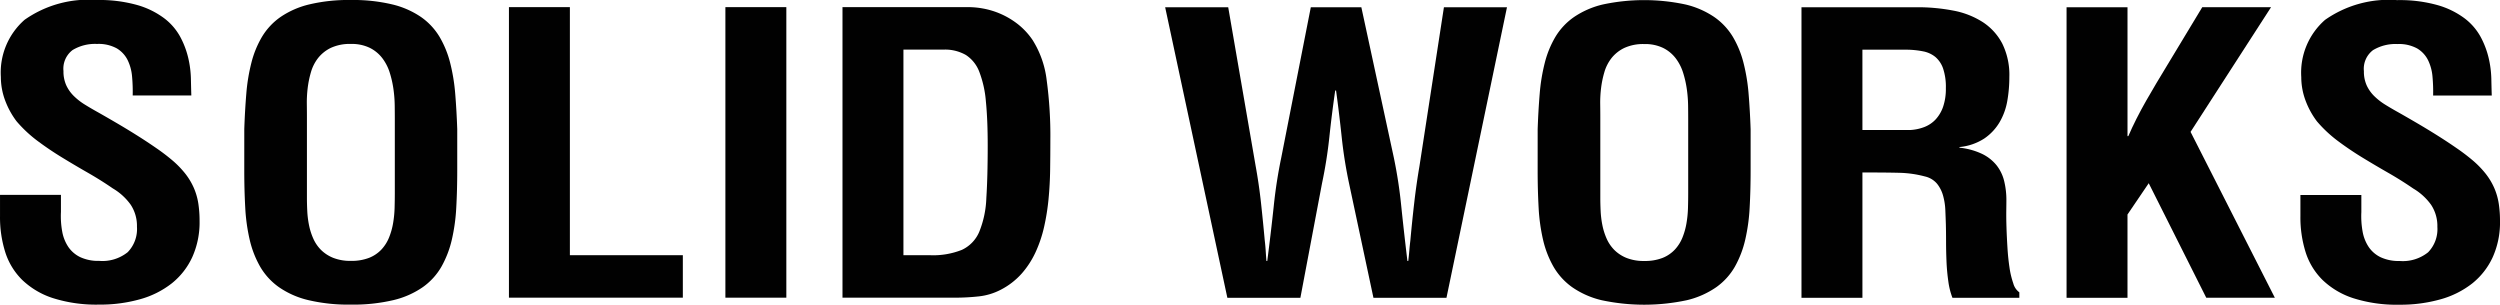
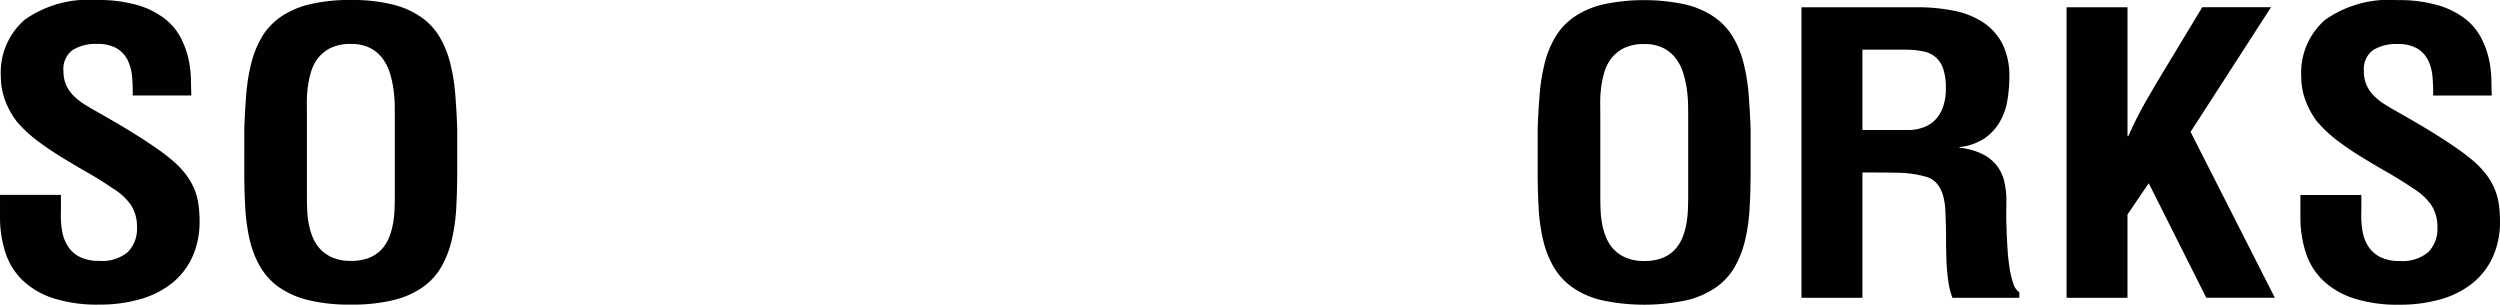
<svg xmlns="http://www.w3.org/2000/svg" id="Layer_1" data-name="Layer 1" width="169.136" height="20.616" viewBox="0 0 169.136 20.616">
  <defs>
    <style>
      .cls-1 {
        fill: #010101;
      }
    </style>
  </defs>
  <g>
    <path class="cls-1" d="M10.014,7.948a11.351,11.351,0,0,0-.043-1.28,3.128,3.128,0,0,0-.302-1.116,1.914,1.914,0,0,0-.733-.789,2.554,2.554,0,0,0-1.336-.299,2.933,2.933,0,0,0-1.652.412,1.583,1.583,0,0,0-.618,1.422,2.275,2.275,0,0,0,.187.96,2.463,2.463,0,0,0,.51.725,4.211,4.211,0,0,0,.747.583q.424.263.912.533.503.285,1.185.683.682.398,1.386.839.704.441,1.35.889a13.398,13.398,0,0,1,1.077.818,6.385,6.385,0,0,1,.891.917,4.449,4.449,0,0,1,.575.96,4.311,4.311,0,0,1,.302,1.045,7.652,7.652,0,0,1,.086,1.188,5.732,5.732,0,0,1-.496,2.453,4.873,4.873,0,0,1-1.386,1.771A6.114,6.114,0,0,1,10.51,21.736a9.95,9.95,0,0,1-2.765.363,9.684,9.684,0,0,1-3.132-.441A5.393,5.393,0,0,1,2.538,20.428a4.582,4.582,0,0,1-1.149-1.885,7.866,7.866,0,0,1-.352-2.418V14.675H5.159v1.152a5.866,5.866,0,0,0,.086,1.33,2.728,2.728,0,0,0,.417,1.045,2.049,2.049,0,0,0,.812.69,2.886,2.886,0,0,0,1.271.249,2.732,2.732,0,0,0,1.932-.59,2.245,2.245,0,0,0,.625-1.714,2.599,2.599,0,0,0-.417-1.486,3.934,3.934,0,0,0-1.221-1.116q-.805-.555-1.688-1.06Q6.093,12.67,5.231,12.143q-.862-.526-1.652-1.116a8.745,8.745,0,0,1-1.422-1.33,5.528,5.528,0,0,1-.783-1.436A4.533,4.533,0,0,1,1.094,6.696,4.744,4.744,0,0,1,2.703,2.828,7.496,7.496,0,0,1,7.572,1.491a9.506,9.506,0,0,1,2.751.341,5.625,5.625,0,0,1,1.824.896,3.95,3.95,0,0,1,1.085,1.259A5.819,5.819,0,0,1,13.771,5.409a6.855,6.855,0,0,1,.18,1.387q.014.669.029,1.152Z" transform="translate(-1.036 -1.491)" />
    <path class="cls-1" d="M17.563,10.223q.043-1.251.136-2.382a12.55,12.55,0,0,1,.345-2.105,6.643,6.643,0,0,1,.718-1.756,4.381,4.381,0,0,1,1.25-1.337,5.86,5.86,0,0,1,1.946-.853A11.469,11.469,0,0,1,24.774,1.491a11.4,11.4,0,0,1,2.801.299,5.861,5.861,0,0,1,1.946.853,4.386,4.386,0,0,1,1.25,1.337,6.657,6.657,0,0,1,.718,1.756A12.594,12.594,0,0,1,31.834,7.841q.093,1.131.136,2.382v2.802q0,1.309-.065,2.496a12.481,12.481,0,0,1-.302,2.19,6.852,6.852,0,0,1-.697,1.813,4.348,4.348,0,0,1-1.257,1.387,5.847,5.847,0,0,1-1.989.882,11.78,11.78,0,0,1-2.887.306,11.777,11.777,0,0,1-2.887-.306,5.845,5.845,0,0,1-1.99-.882,4.425,4.425,0,0,1-1.264-1.387A6.697,6.697,0,0,1,17.929,17.712a12.48,12.48,0,0,1-.302-2.19q-.065-1.187-.065-2.496Zm4.238,4.651q0,.398.022.875a6.446,6.446,0,0,0,.115.953,4.337,4.337,0,0,0,.287.917,2.55,2.55,0,0,0,.524.775,2.483,2.483,0,0,0,.826.54,3.118,3.118,0,0,0,1.199.206,3.261,3.261,0,0,0,1.235-.206,2.317,2.317,0,0,0,.833-.562,2.645,2.645,0,0,0,.517-.818,4.662,4.662,0,0,0,.273-.974,7.486,7.486,0,0,0,.101-1.038q.014-.526.014-.996V9.526q0-.398-.007-.924a8.721,8.721,0,0,0-.086-1.088,6.891,6.891,0,0,0-.251-1.109,3.186,3.186,0,0,0-.503-.981,2.438,2.438,0,0,0-.848-.697,2.801,2.801,0,0,0-1.278-.263,3.04,3.04,0,0,0-1.35.263,2.473,2.473,0,0,0-.862.683,2.805,2.805,0,0,0-.488.96,6.64,6.64,0,0,0-.223,1.088,8.052,8.052,0,0,0-.057,1.06q.007.512.007.896Z" transform="translate(-1.036 -1.491)" />
-     <path class="cls-1" d="M35.468,21.63V1.974h4.123V18.757h7.642v2.873Z" transform="translate(-1.036 -1.491)" />
-     <path class="cls-1" d="M50.112,21.63V1.974h4.123V21.63Z" transform="translate(-1.036 -1.491)" />
-     <path class="cls-1" d="M58.034,21.63V1.974h8.59a5.55,5.55,0,0,1,.912.092,5.387,5.387,0,0,1,2.298,1.01A4.765,4.765,0,0,1,70.891,4.193a6.512,6.512,0,0,1,.955,2.702,28.081,28.081,0,0,1,.251,4.096q0,.967-.014,1.977-.014,1.01-.108,1.984a15.053,15.053,0,0,1-.302,1.892,8.576,8.576,0,0,1-.582,1.721,5.951,5.951,0,0,1-.948,1.451,4.899,4.899,0,0,1-1.422,1.088,4.186,4.186,0,0,1-1.487.441,14.778,14.778,0,0,1-1.573.085Zm5.918-2.873a5.248,5.248,0,0,0,2.162-.363,2.357,2.357,0,0,0,1.171-1.216,6.665,6.665,0,0,0,.481-2.283q.093-1.429.093-3.563,0-1.735-.122-2.965a7.225,7.225,0,0,0-.445-2.012A2.336,2.336,0,0,0,66.38,5.21a2.838,2.838,0,0,0-1.508-.363h-2.715V18.757Z" transform="translate(-1.036 -1.491)" />
-     <path class="cls-1" d="M95.334,12.151a31.176,31.176,0,0,1,.503,3.285q.187,1.806.417,3.712h.057q.043-.355.072-.704.029-.348.072-.704.115-1.266.259-2.517.143-1.251.359-2.517L98.724,1.981h4.266l-4.094,19.656H93.955l-1.652-7.751a30.674,30.674,0,0,1-.496-3.129q-.165-1.564-.381-3.143h-.057q-.23,1.579-.395,3.143a30.813,30.813,0,0,1-.496,3.129l-1.465,7.751H84.072L79.864,1.981h4.266l1.853,10.724q.23,1.266.366,2.517.136,1.252.251,2.517.043.356.065.704.022.349.05.704h.057q.244-1.891.438-3.705a32.239,32.239,0,0,1,.51-3.292L89.718,1.981h3.419Z" transform="translate(-1.036 -1.491)" />
    <path class="cls-1" d="M105.066,10.23q.043-1.251.136-2.382a12.549,12.549,0,0,1,.345-2.105,6.643,6.643,0,0,1,.718-1.756,4.382,4.382,0,0,1,1.25-1.337,5.86,5.86,0,0,1,1.946-.853,13.351,13.351,0,0,1,5.617,0,5.862,5.862,0,0,1,1.946.853,4.387,4.387,0,0,1,1.25,1.337,6.657,6.657,0,0,1,.718,1.756,12.593,12.593,0,0,1,.345,2.105q.093,1.131.136,2.382v2.802q0,1.309-.065,2.496a12.479,12.479,0,0,1-.302,2.19,6.851,6.851,0,0,1-.697,1.813,4.347,4.347,0,0,1-1.257,1.387,5.847,5.847,0,0,1-1.99.882,13.787,13.787,0,0,1-5.775,0,5.846,5.846,0,0,1-1.99-.882A4.424,4.424,0,0,1,106.136,19.532a6.696,6.696,0,0,1-.704-1.813,12.48,12.48,0,0,1-.302-2.19q-.065-1.187-.065-2.496Zm4.238,4.651q0,.398.022.875a6.447,6.447,0,0,0,.115.953,4.34,4.34,0,0,0,.287.917,2.55,2.55,0,0,0,.524.775,2.484,2.484,0,0,0,.826.54,3.119,3.119,0,0,0,1.199.206,3.263,3.263,0,0,0,1.235-.206,2.318,2.318,0,0,0,.833-.562,2.646,2.646,0,0,0,.517-.818,4.663,4.663,0,0,0,.273-.974,7.487,7.487,0,0,0,.101-1.038q.014-.526.014-.996V9.534q0-.398-.007-.924a8.724,8.724,0,0,0-.086-1.088,6.892,6.892,0,0,0-.251-1.109,3.186,3.186,0,0,0-.503-.981,2.439,2.439,0,0,0-.848-.697,2.802,2.802,0,0,0-1.278-.263,3.041,3.041,0,0,0-1.35.263,2.473,2.473,0,0,0-.862.683,2.805,2.805,0,0,0-.488.96,6.64,6.64,0,0,0-.223,1.088,8.049,8.049,0,0,0-.057,1.06q.007.512.007.896Z" transform="translate(-1.036 -1.491)" />
    <path class="cls-1" d="M127.037,13.16v8.477h-4.123V1.981h7.8a12.7,12.7,0,0,1,2.478.228,5.601,5.601,0,0,1,1.982.775,3.88,3.88,0,0,1,1.322,1.451,4.791,4.791,0,0,1,.481,2.268,9.383,9.383,0,0,1-.136,1.6,4.307,4.307,0,0,1-.517,1.444,3.471,3.471,0,0,1-1.034,1.109,3.713,3.713,0,0,1-1.688.583V11.482a4.728,4.728,0,0,1,1.53.42,2.853,2.853,0,0,1,.977.768,2.778,2.778,0,0,1,.517,1.067,5.428,5.428,0,0,1,.151,1.316q0,.199-.007.697-.007.498.014,1.145.022.647.065,1.351t.136,1.33a5.78,5.78,0,0,0,.259,1.088,1.093,1.093,0,0,0,.409.604v.37H133.127a4.944,4.944,0,0,1-.28-1.124,13.412,13.412,0,0,1-.122-1.344q-.029-.69-.029-1.351,0-.661-.014-1.159-.014-.455-.036-.96a4.257,4.257,0,0,0-.151-.967,2.243,2.243,0,0,0-.409-.811,1.502,1.502,0,0,0-.812-.491,7.345,7.345,0,0,0-1.731-.249q-.883-.021-1.774-.021Zm0-2.873h3.232a3.123,3.123,0,0,0,.948-.199,2.06,2.06,0,0,0,.768-.512,2.427,2.427,0,0,0,.51-.861,3.74,3.74,0,0,0,.187-1.259,3.918,3.918,0,0,0-.187-1.33,1.789,1.789,0,0,0-.524-.782,1.861,1.861,0,0,0-.819-.377,5.962,5.962,0,0,0-1.056-.114h-3.06Z" transform="translate(-1.036 -1.491)" />
    <path class="cls-1" d="M140.848,21.637V1.981h4.123v8.718h.057q.244-.569.553-1.18.309-.611.654-1.216.345-.604.697-1.195.352-.59.682-1.131l2.413-3.997h4.654l-5.444,8.434,5.703,11.222h-4.64L146.407,13.886l-1.437,2.119v5.632Z" transform="translate(-1.036 -1.491)" />
    <path class="cls-1" d="M165.648,7.955a11.352,11.352,0,0,0-.043-1.28,3.131,3.131,0,0,0-.302-1.116,1.914,1.914,0,0,0-.733-.789,2.554,2.554,0,0,0-1.336-.299,2.934,2.934,0,0,0-1.652.412,1.583,1.583,0,0,0-.618,1.422,2.277,2.277,0,0,0,.187.96,2.464,2.464,0,0,0,.51.725,4.208,4.208,0,0,0,.747.583q.424.263.912.533.503.285,1.185.683.682.398,1.386.839.704.441,1.35.889a13.355,13.355,0,0,1,1.077.818,6.379,6.379,0,0,1,.891.917,4.446,4.446,0,0,1,.575.96,4.308,4.308,0,0,1,.302,1.045,7.663,7.663,0,0,1,.086,1.188,5.731,5.731,0,0,1-.496,2.453,4.872,4.872,0,0,1-1.386,1.771,6.113,6.113,0,0,1-2.148,1.074,9.95,9.95,0,0,1-2.765.363,9.683,9.683,0,0,1-3.131-.441,5.392,5.392,0,0,1-2.076-1.23,4.581,4.581,0,0,1-1.149-1.884,7.866,7.866,0,0,1-.352-2.418V14.682h4.123v1.152a5.862,5.862,0,0,0,.086,1.33,2.727,2.727,0,0,0,.417,1.045,2.05,2.05,0,0,0,.812.69,2.885,2.885,0,0,0,1.271.249,2.732,2.732,0,0,0,1.932-.59,2.245,2.245,0,0,0,.625-1.714,2.599,2.599,0,0,0-.417-1.486,3.934,3.934,0,0,0-1.221-1.116q-.805-.555-1.688-1.06-.883-.505-1.745-1.031-.862-.526-1.652-1.116a8.75,8.75,0,0,1-1.422-1.33,5.527,5.527,0,0,1-.783-1.436,4.533,4.533,0,0,1-.28-1.564,4.744,4.744,0,0,1,1.609-3.869,7.496,7.496,0,0,1,4.87-1.337,9.508,9.508,0,0,1,2.751.341,5.623,5.623,0,0,1,1.824.896,3.948,3.948,0,0,1,1.085,1.259,5.819,5.819,0,0,1,.539,1.422,6.864,6.864,0,0,1,.18,1.387q.014.669.029,1.152Z" transform="translate(-1.036 -1.491)" />
  </g>
</svg>